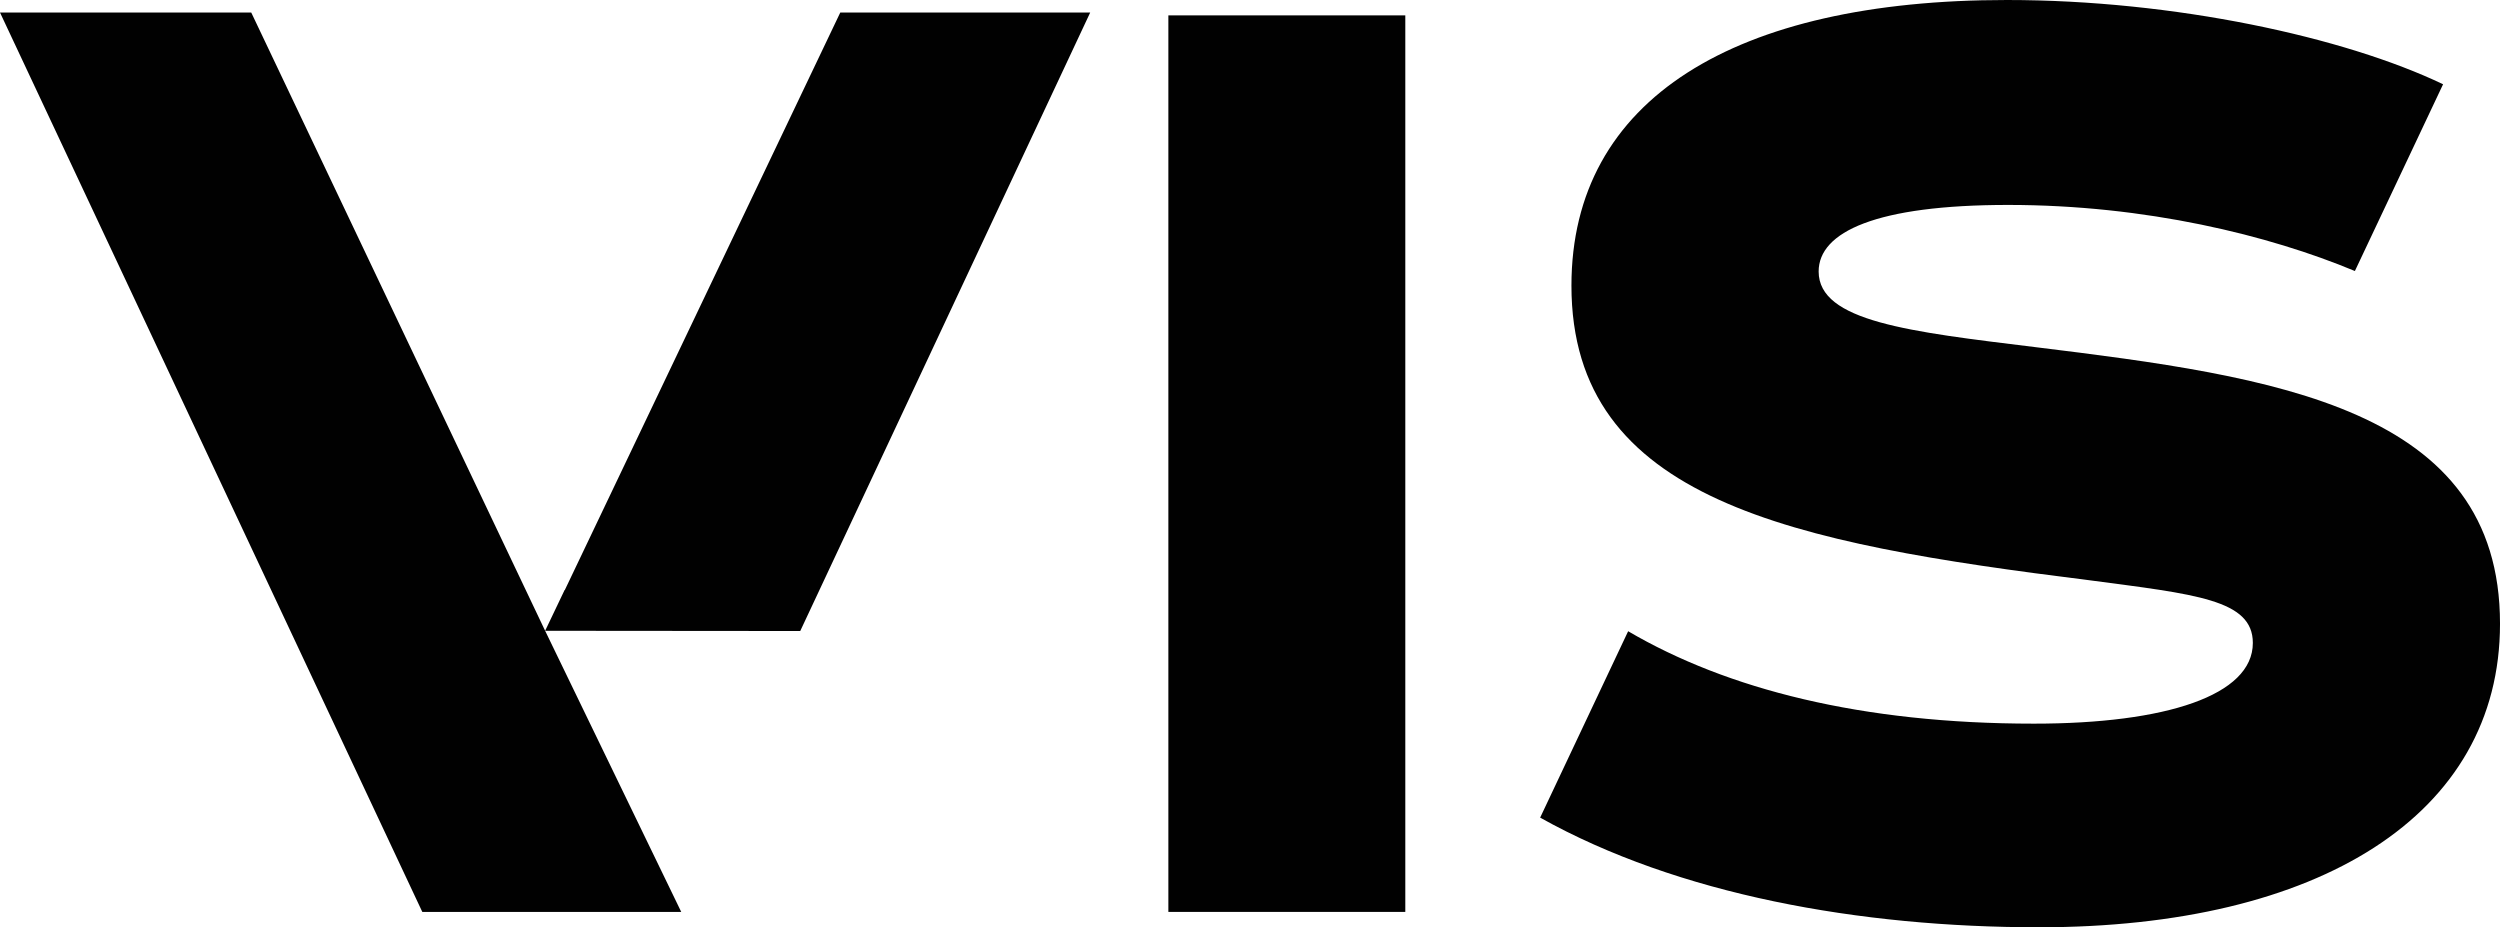
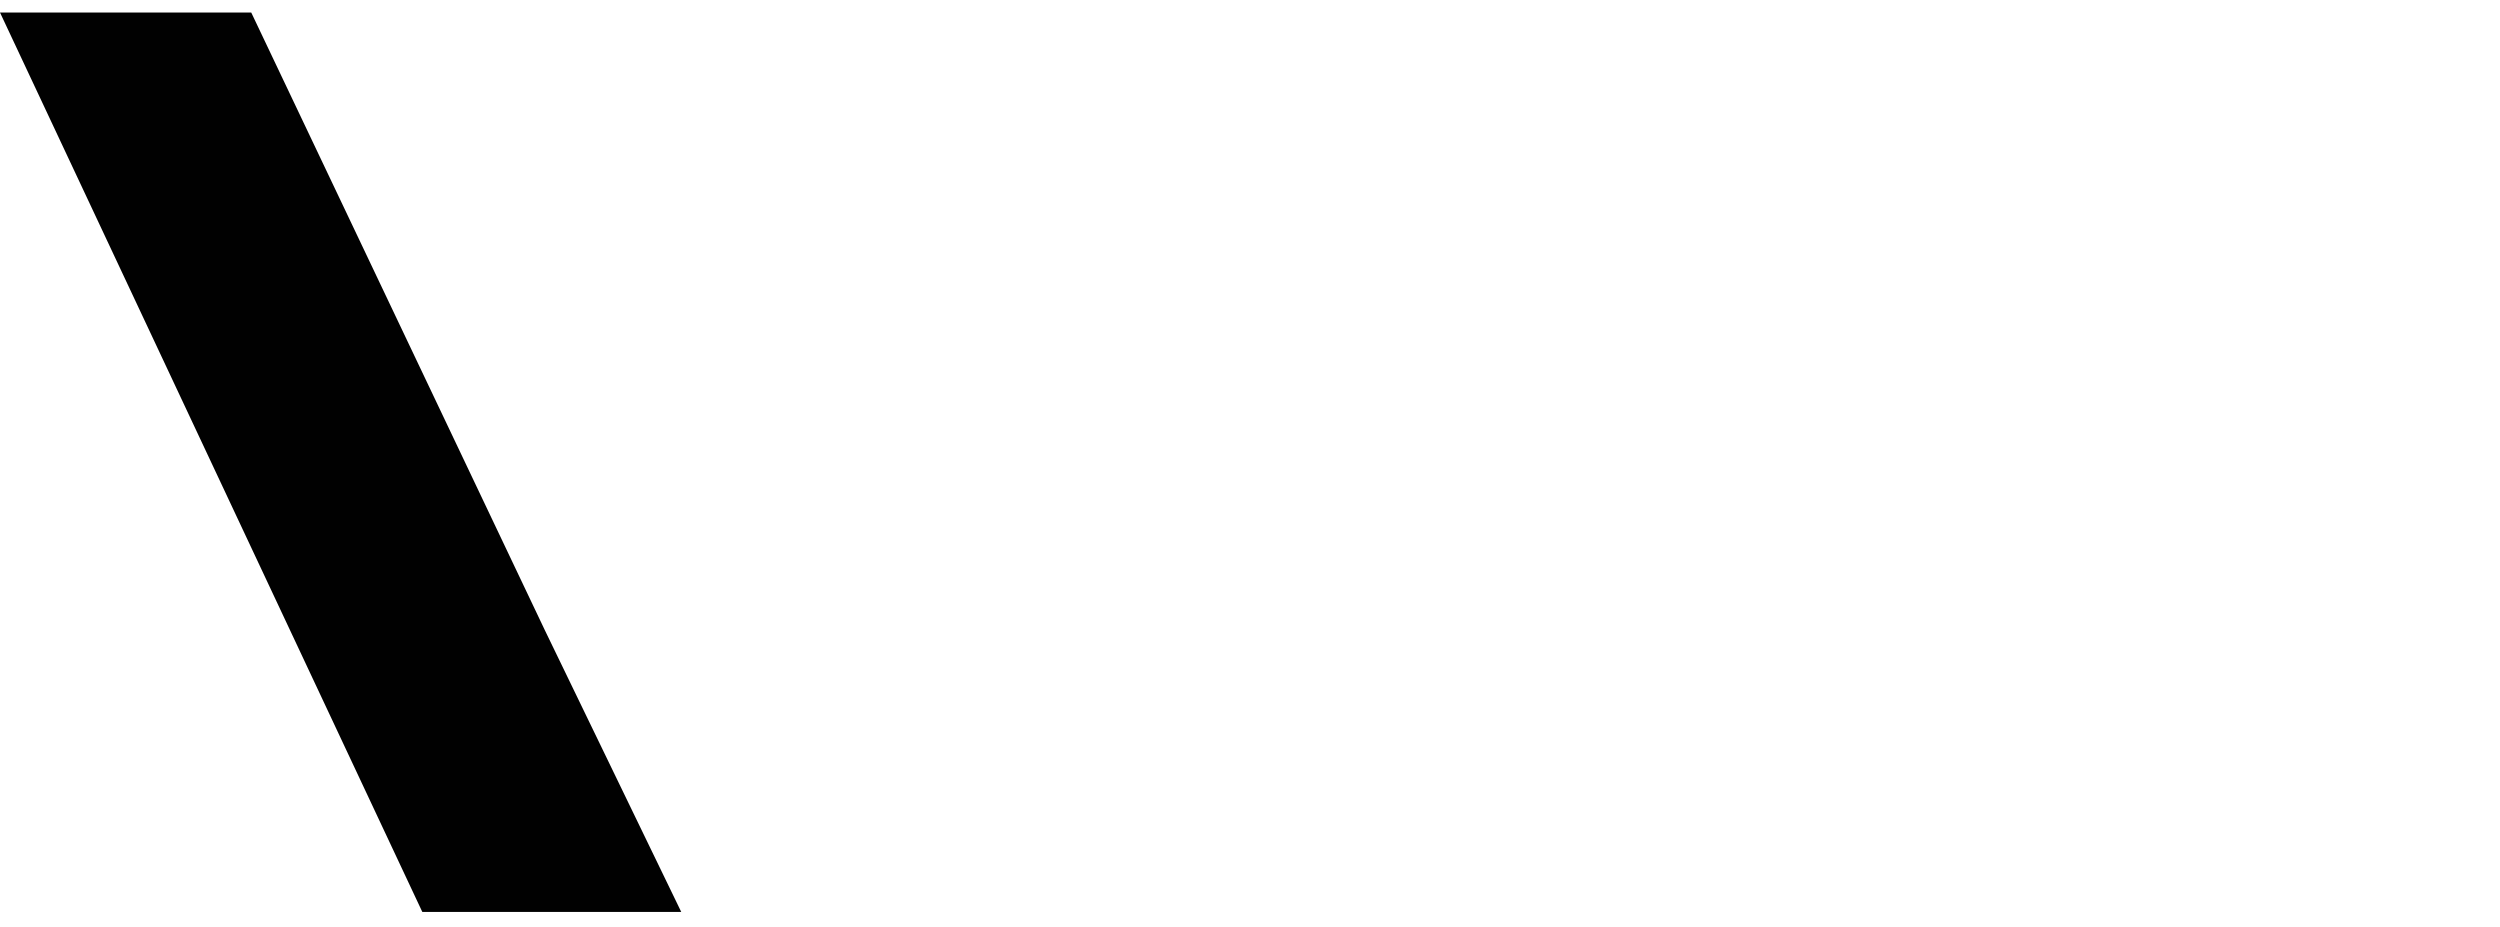
<svg xmlns="http://www.w3.org/2000/svg" version="1.1" id="Layer_1" x="0px" y="0px" width="1000px" height="370.911px" viewBox="0 0 1000 370.911" enable-background="new 0 0 1000 370.911" xml:space="preserve">
  <g>
-     <rect x="467.347" y="6.152" fill="#010101" width="94.775" height="358.612" />
-     <path fill="#010101" d="M814.038,138.84c-50.213-6.152-86.579-10.245-86.579-30.237c0-15.873,23.056-26.629,75.817-26.629   c55.118,0,104.363,12.133,138.68,26.435l35.28-74.701C937.745,14.802,869.736,0,802.764,0C694.16,0,628.576,39.456,628.576,114.248   c0,86.061,88.127,102.975,206.975,117.823c42.529,5.652,65.584,7.695,65.584,25.104c0,21.018-34.847,32.285-87.608,32.285   c-68.909,0-122.735-13.789-162.271-36.969l-35.199,74.559c55.17,30.828,127.794,43.861,199.519,43.861   c111.682,0,184.426-44.572,184.426-121.426C1000,162.919,909.831,150.625,814.038,138.84" />
    <polygon fill="#010101" points="0,5.008 168.923,364.77 272.496,364.77 218.049,252.309 100.493,5.008  " />
-     <polygon fill="#010101" points="225.931,236.004 225.84,236.004 218.055,252.315 320.096,252.405 436.081,5.008 336.111,5.008  " />
  </g>
</svg>